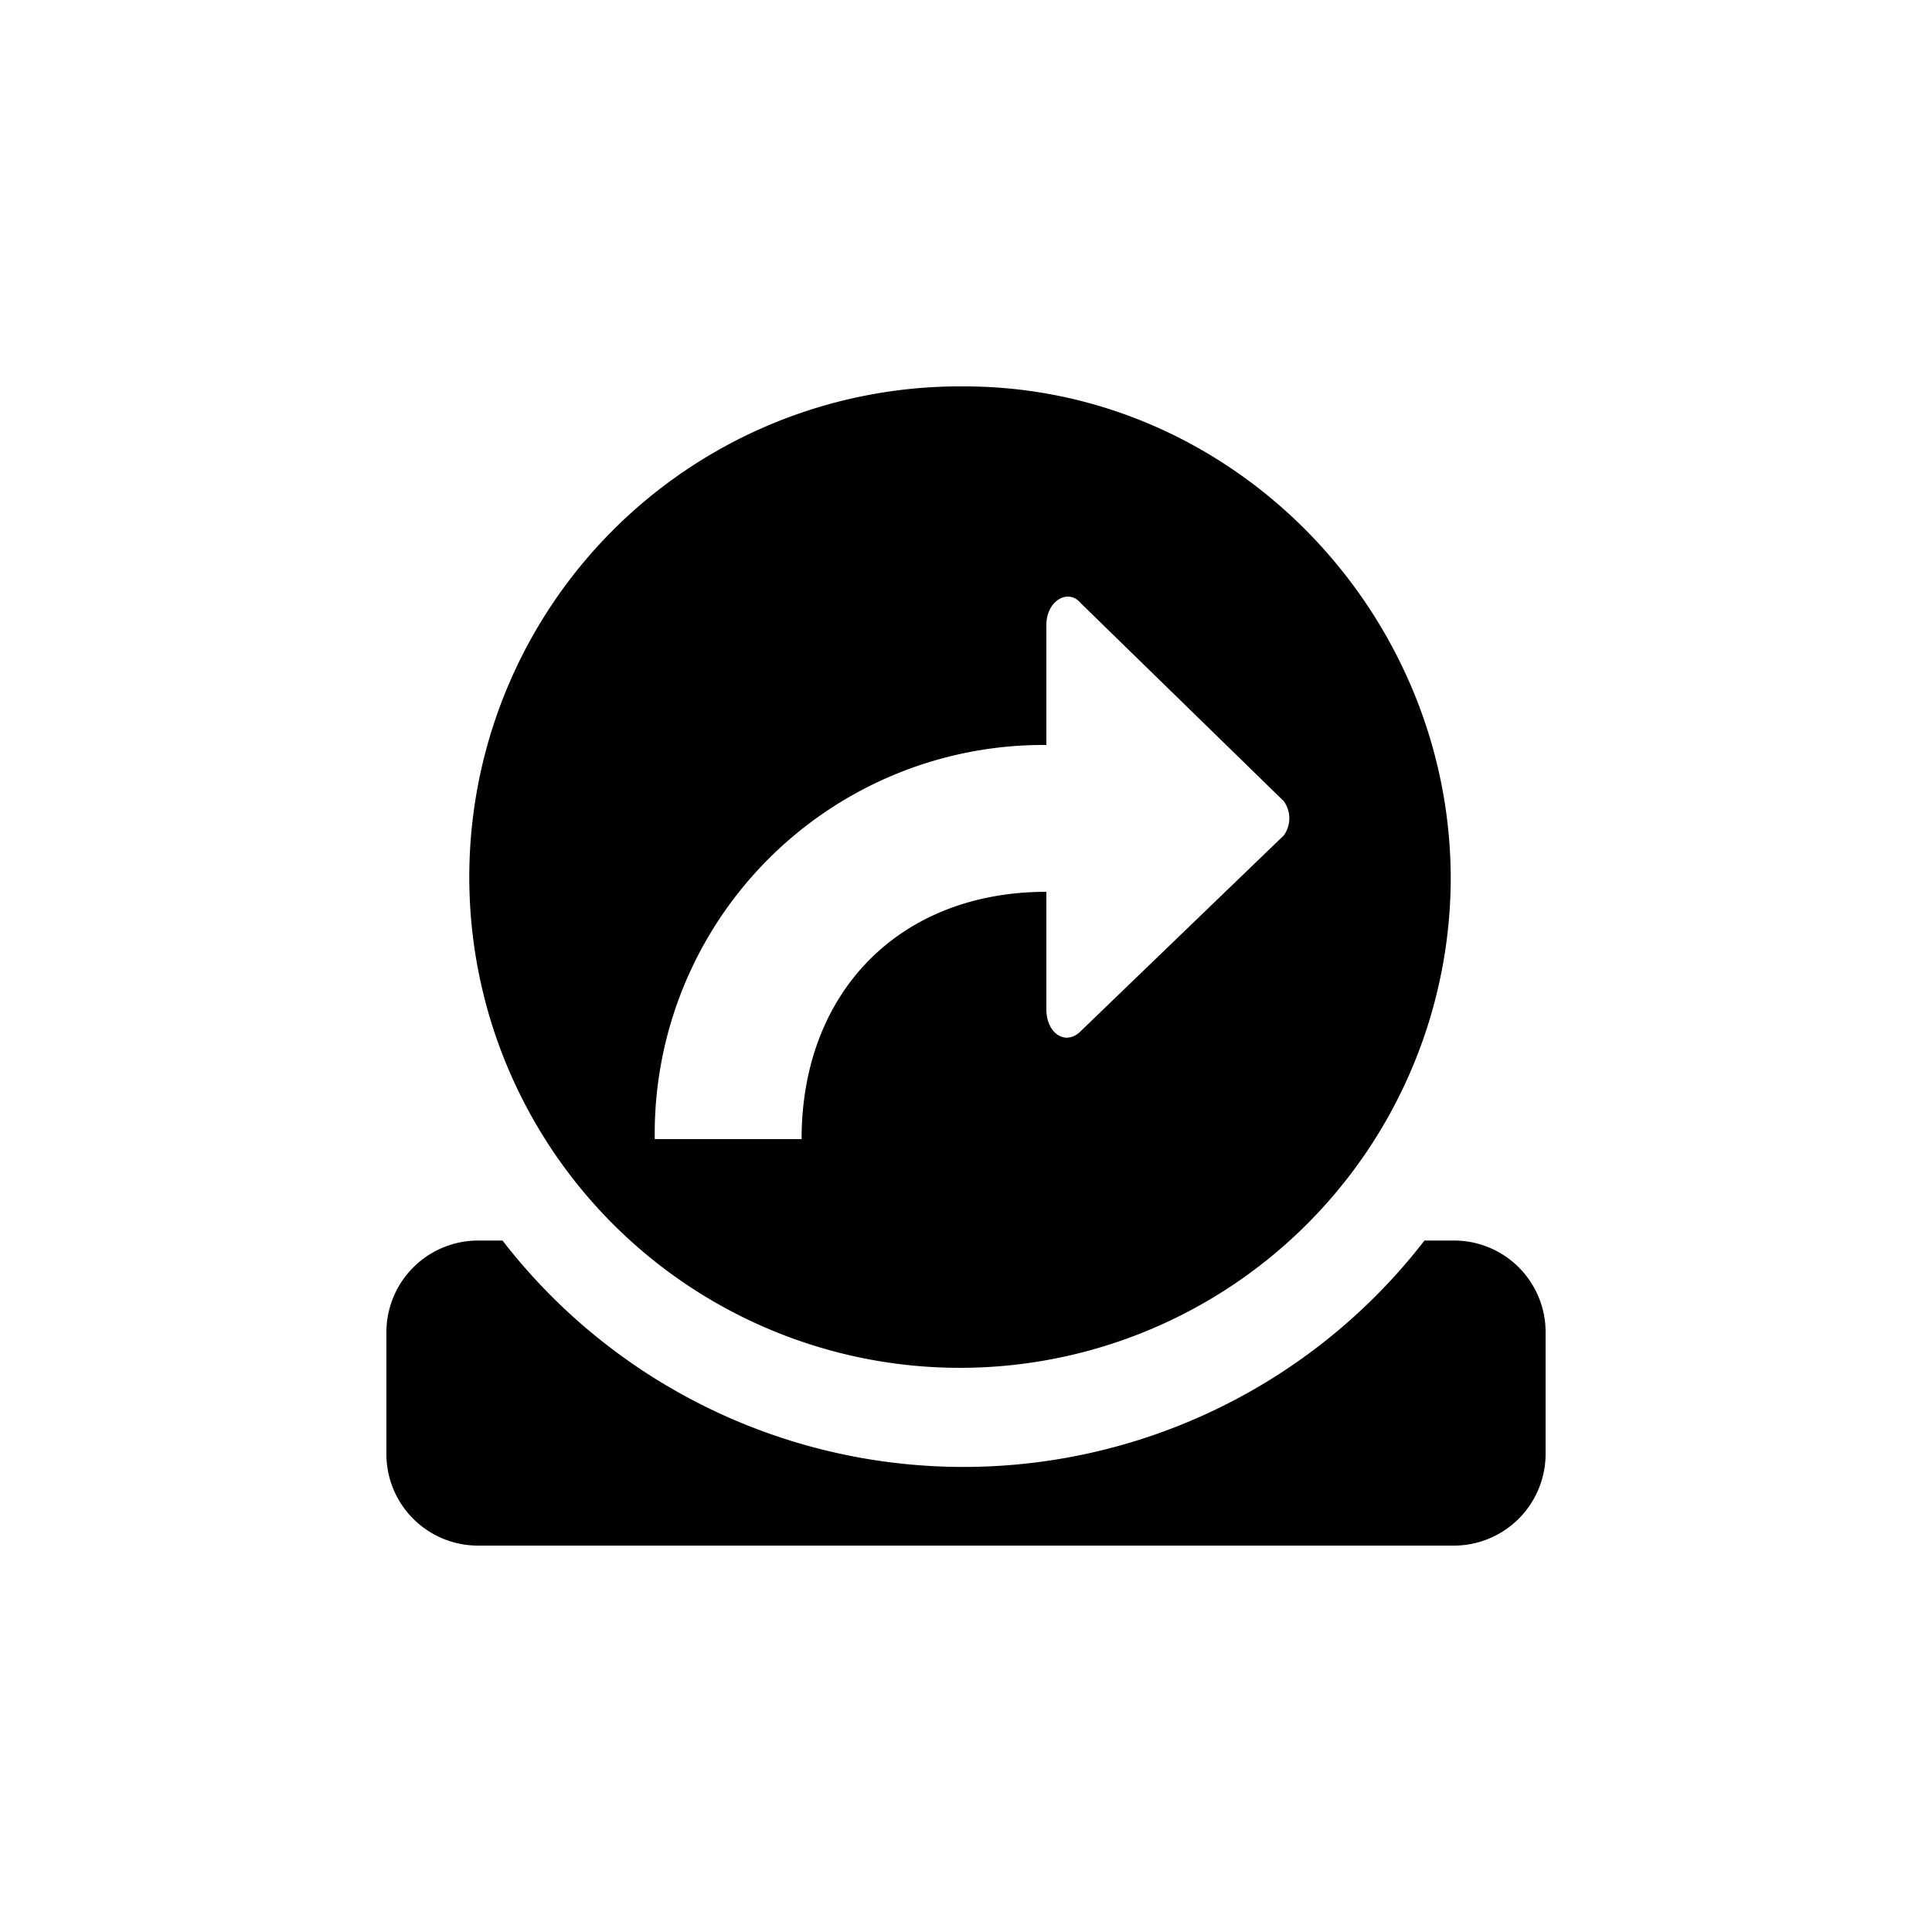
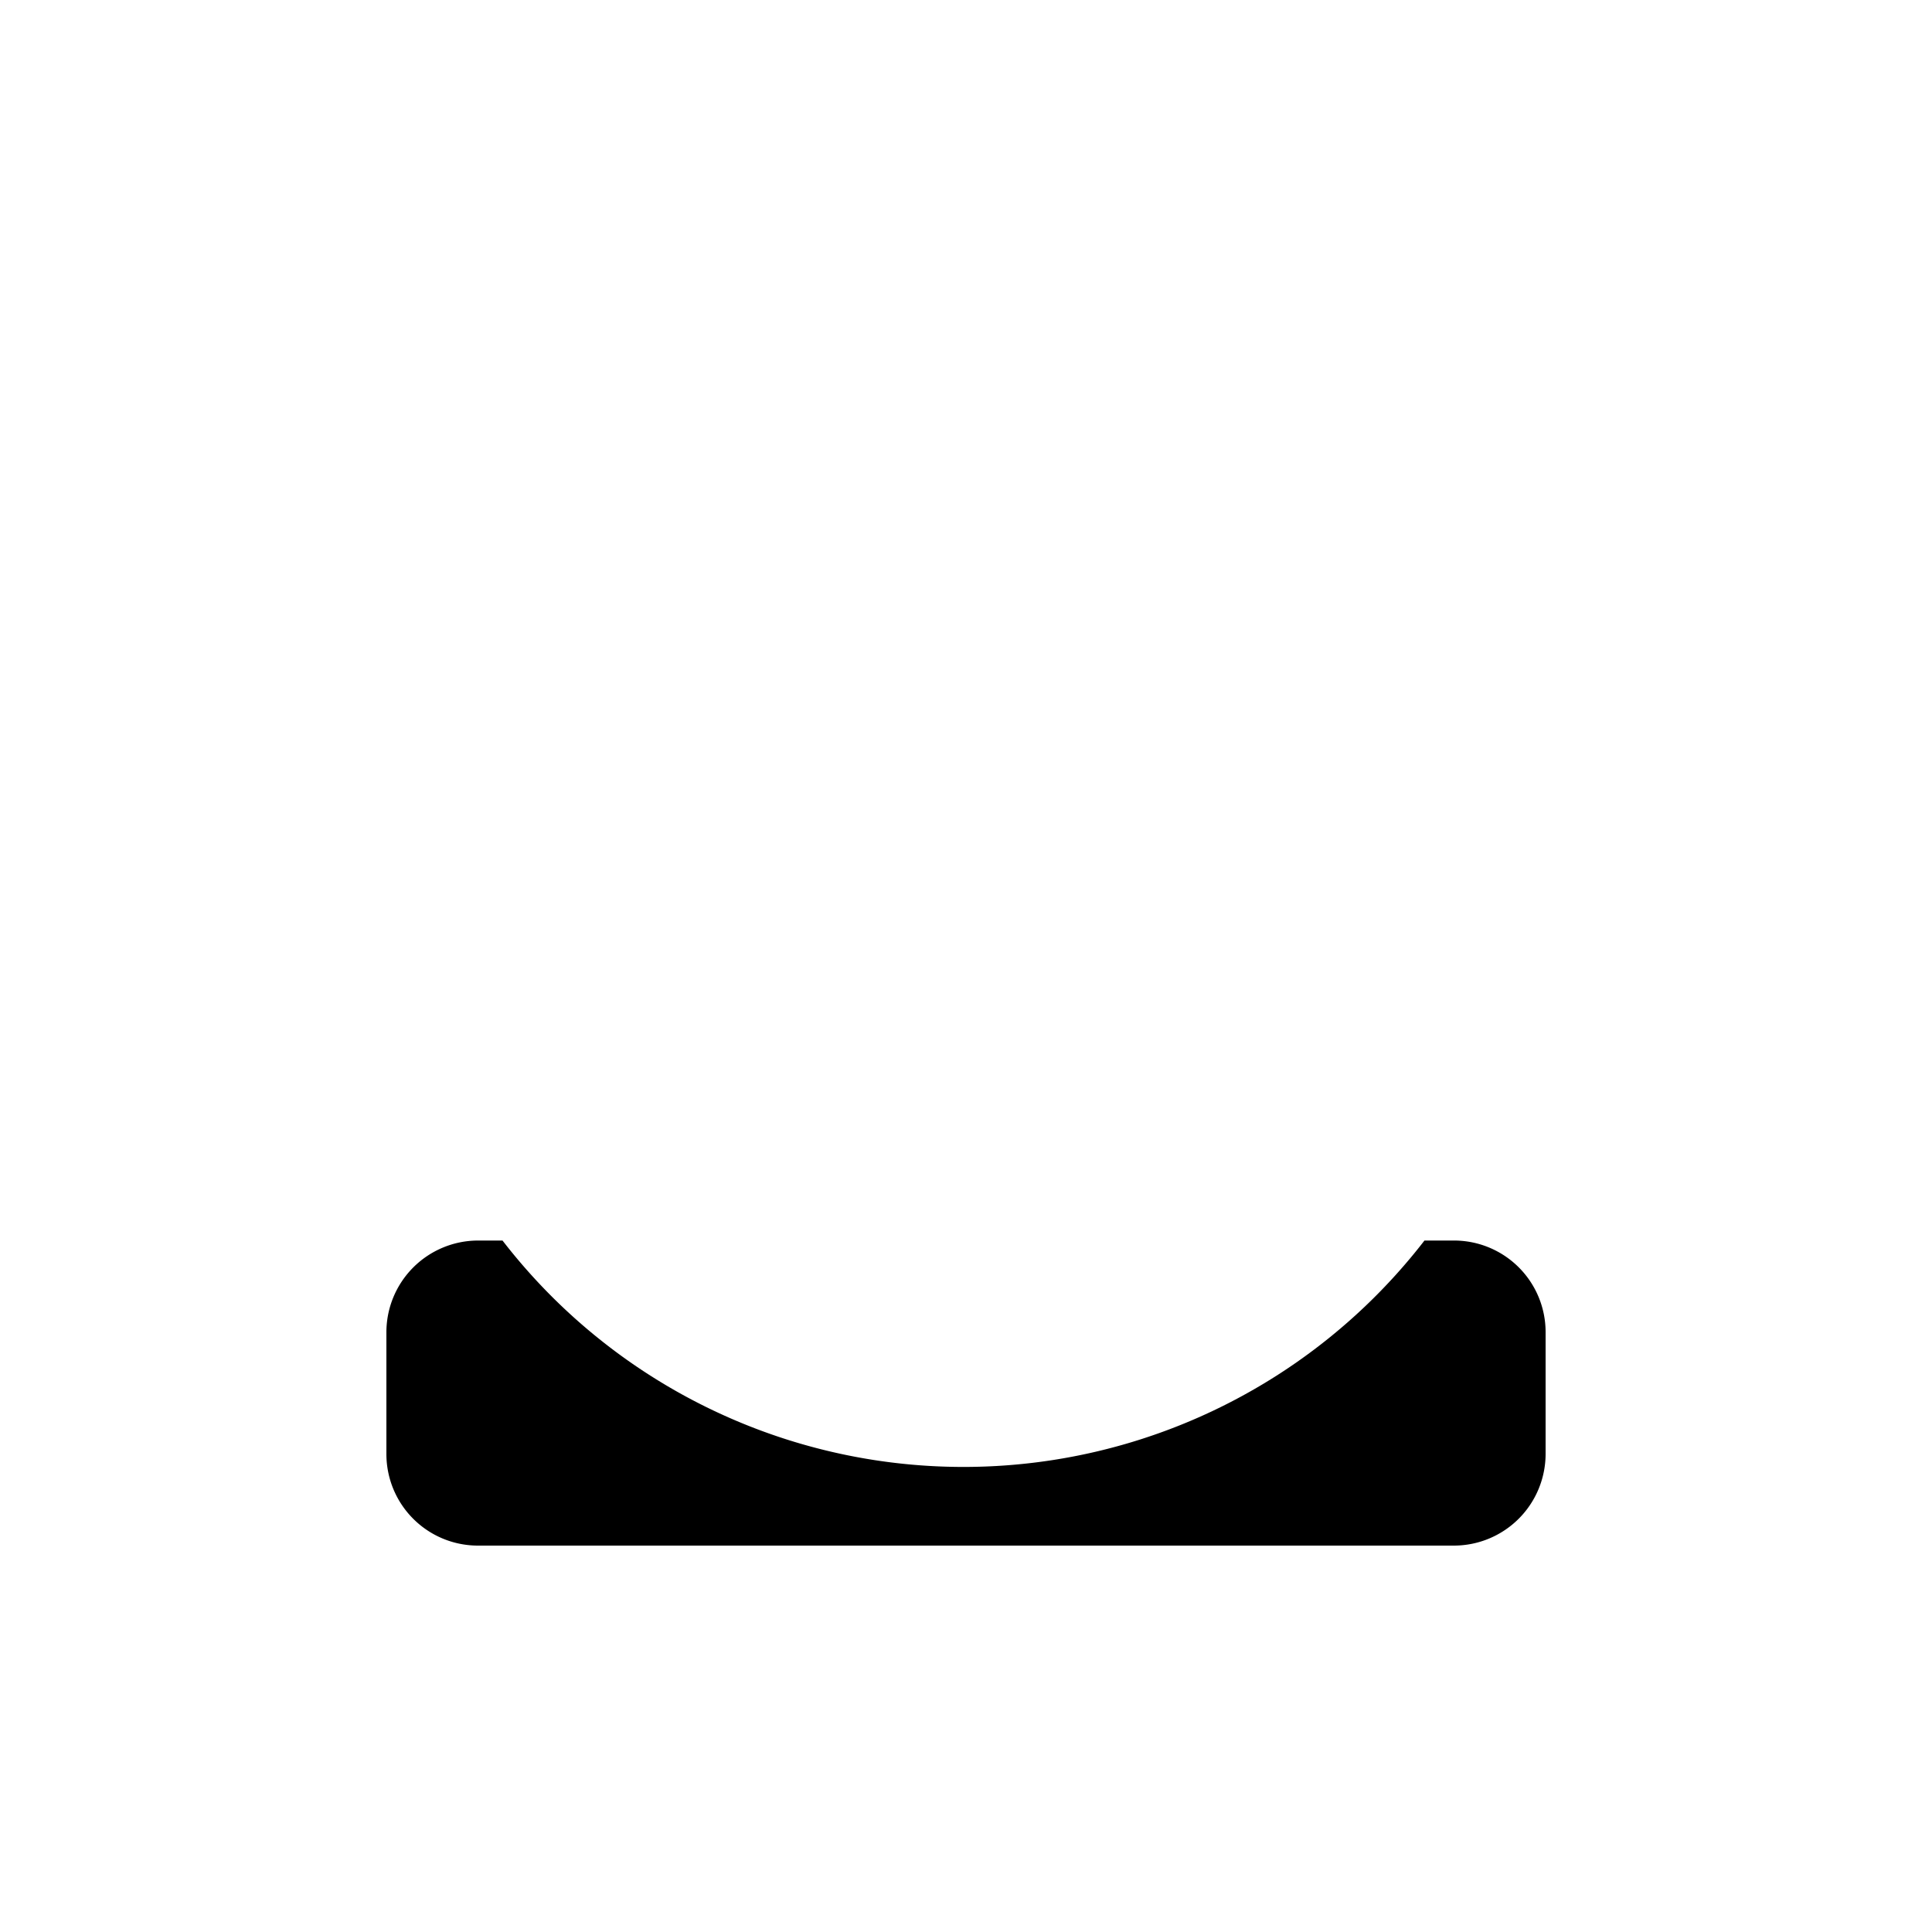
<svg xmlns="http://www.w3.org/2000/svg" fill="#000000" width="800px" height="800px" viewBox="0 0 100 100">
-   <path d="M49.91,20A25.4,25.4,0,1,0,75.09,45.5C75.09,31.71,63.85,20,49.91,20ZM66.45,43.24,55.93,53.38c-.76.76-1.77.13-1.77-1.14V46.16c-7.6,0-12.67,5.19-12.67,12.8h-7.6a20.12,20.12,0,0,1,20.27-20.4V32.35c0-1.27,1.14-1.9,1.77-1.14L66.45,41.47A1.52,1.52,0,0,1,66.45,43.24Z" fill-rule="evenodd" />
  <path d="M26,64.21H24.73A4.75,4.75,0,0,0,20,68.95v6.31A4.74,4.74,0,0,0,24.73,80H75.27A4.75,4.75,0,0,0,80,75.26V68.95a4.74,4.74,0,0,0-4.73-4.74H73.73a30.15,30.15,0,0,1-47.72,0Z" fill-rule="evenodd" />
</svg>